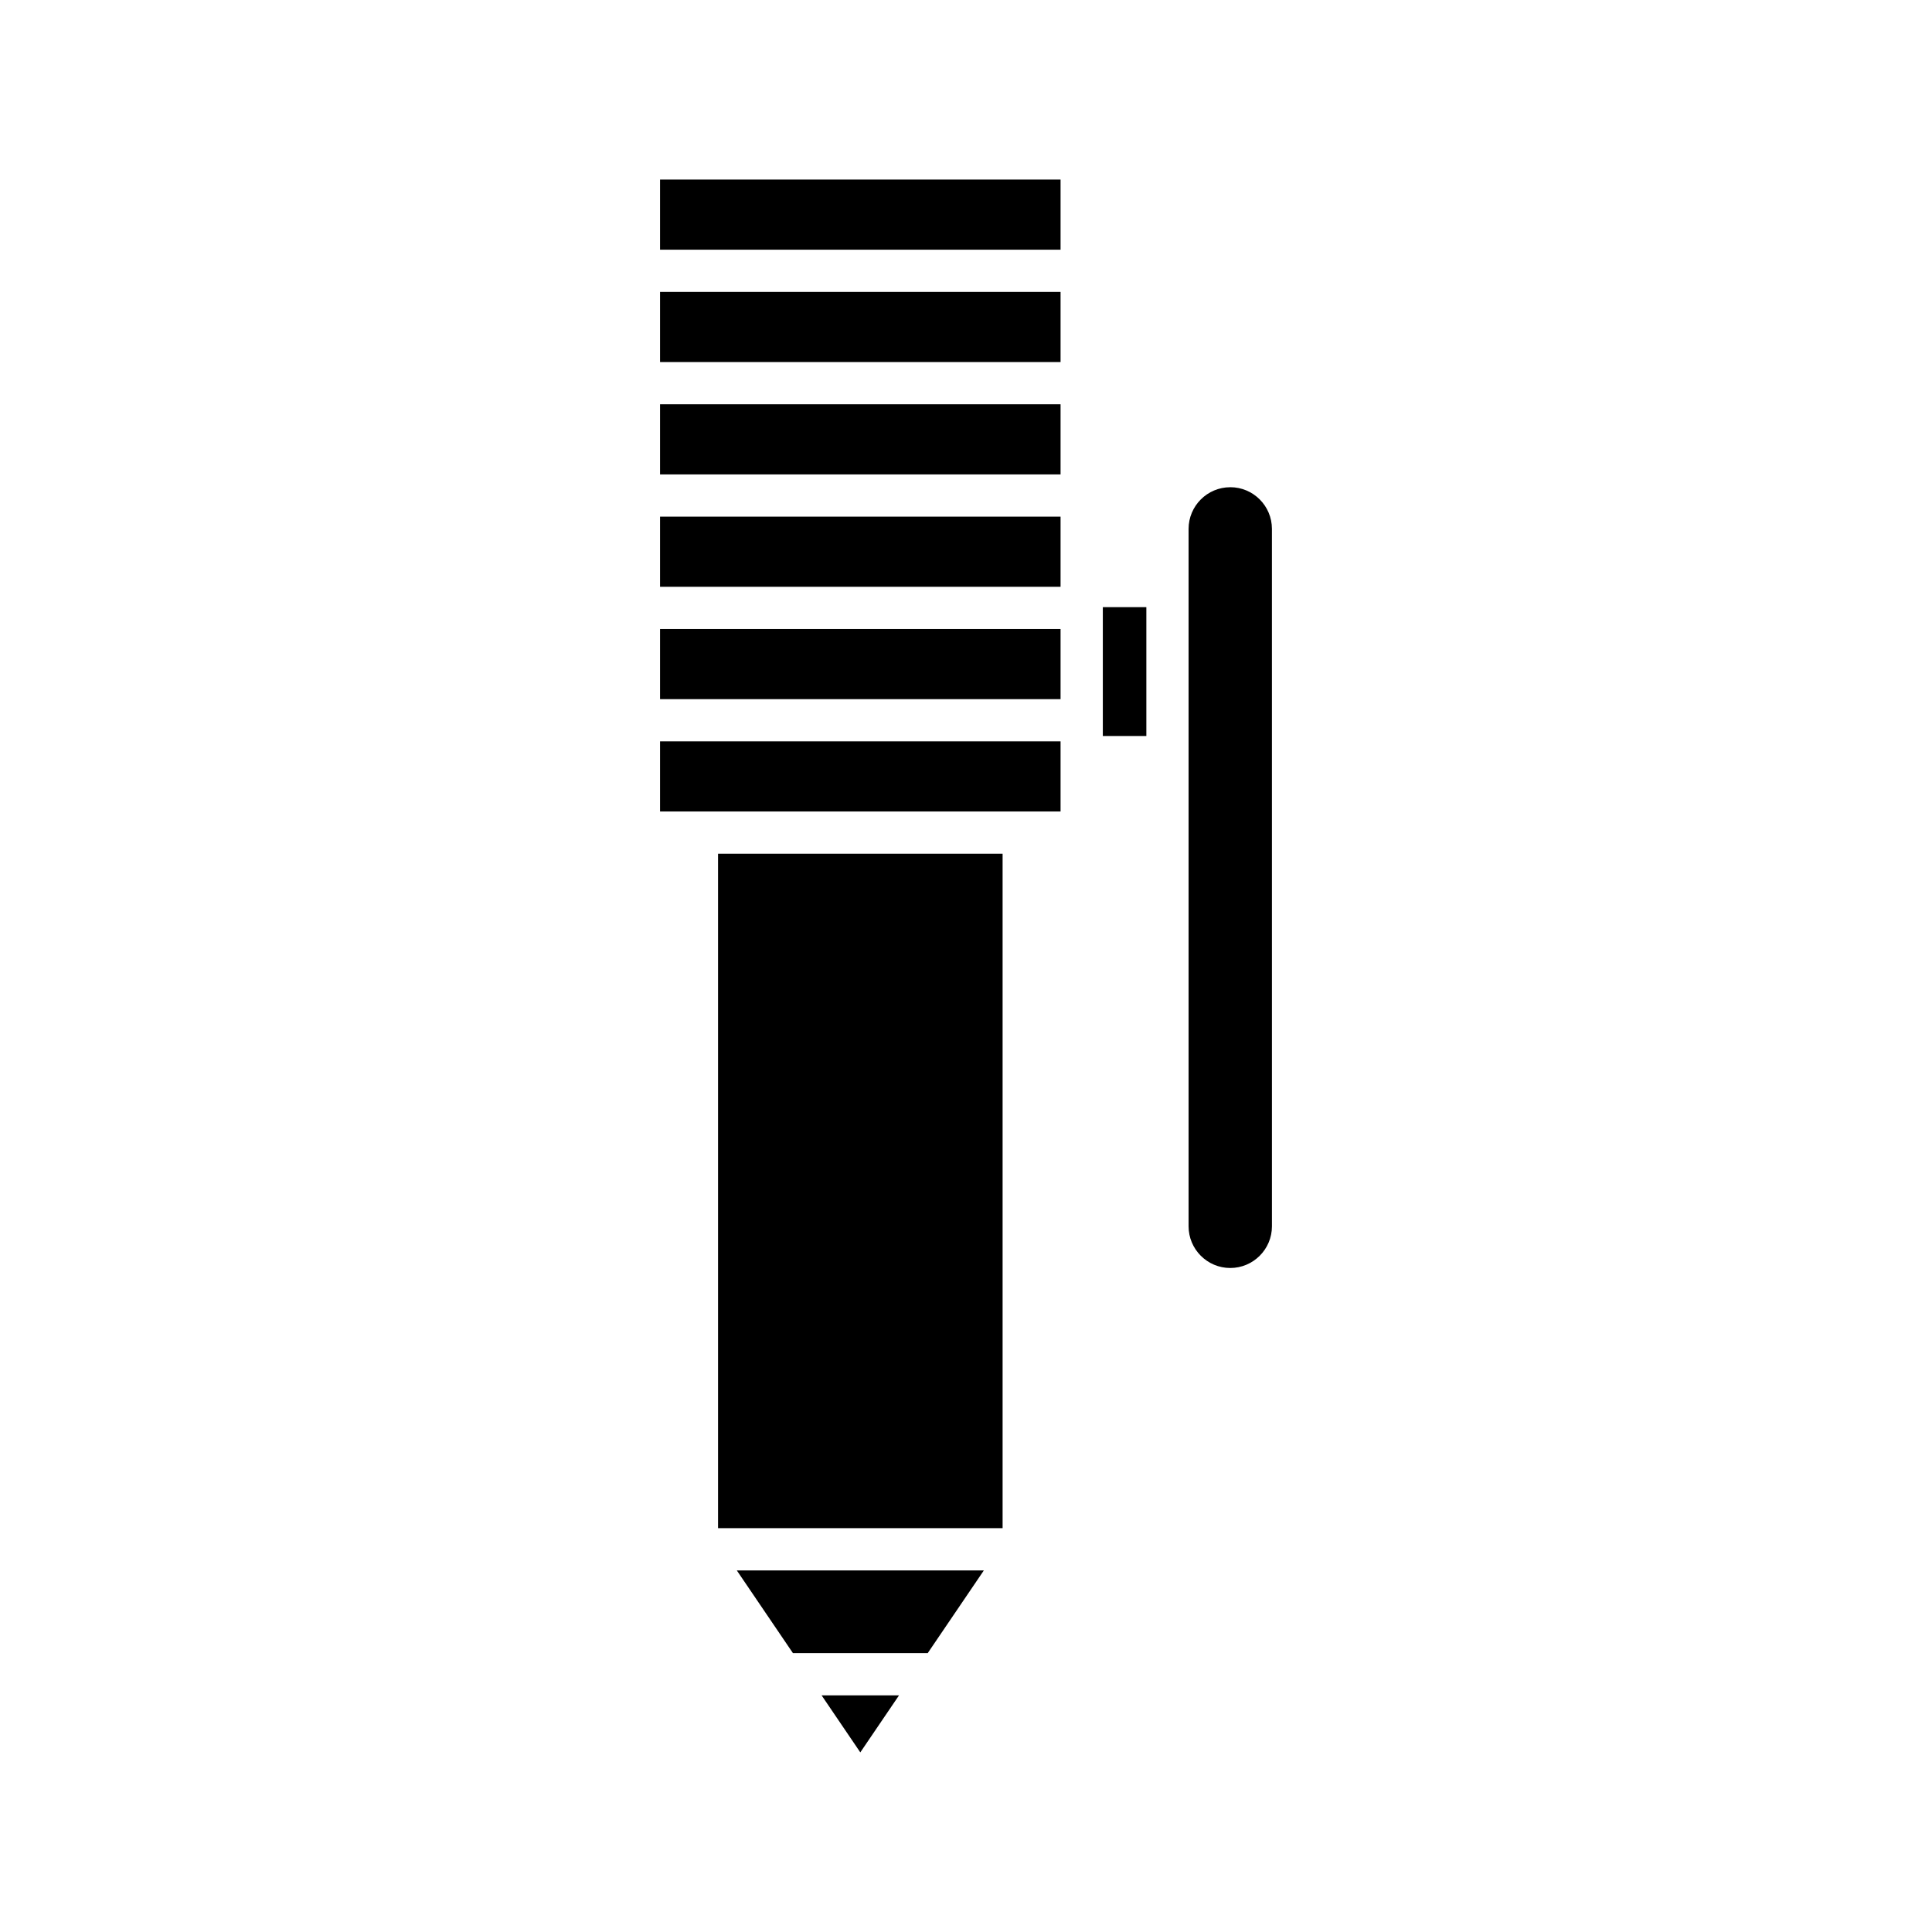
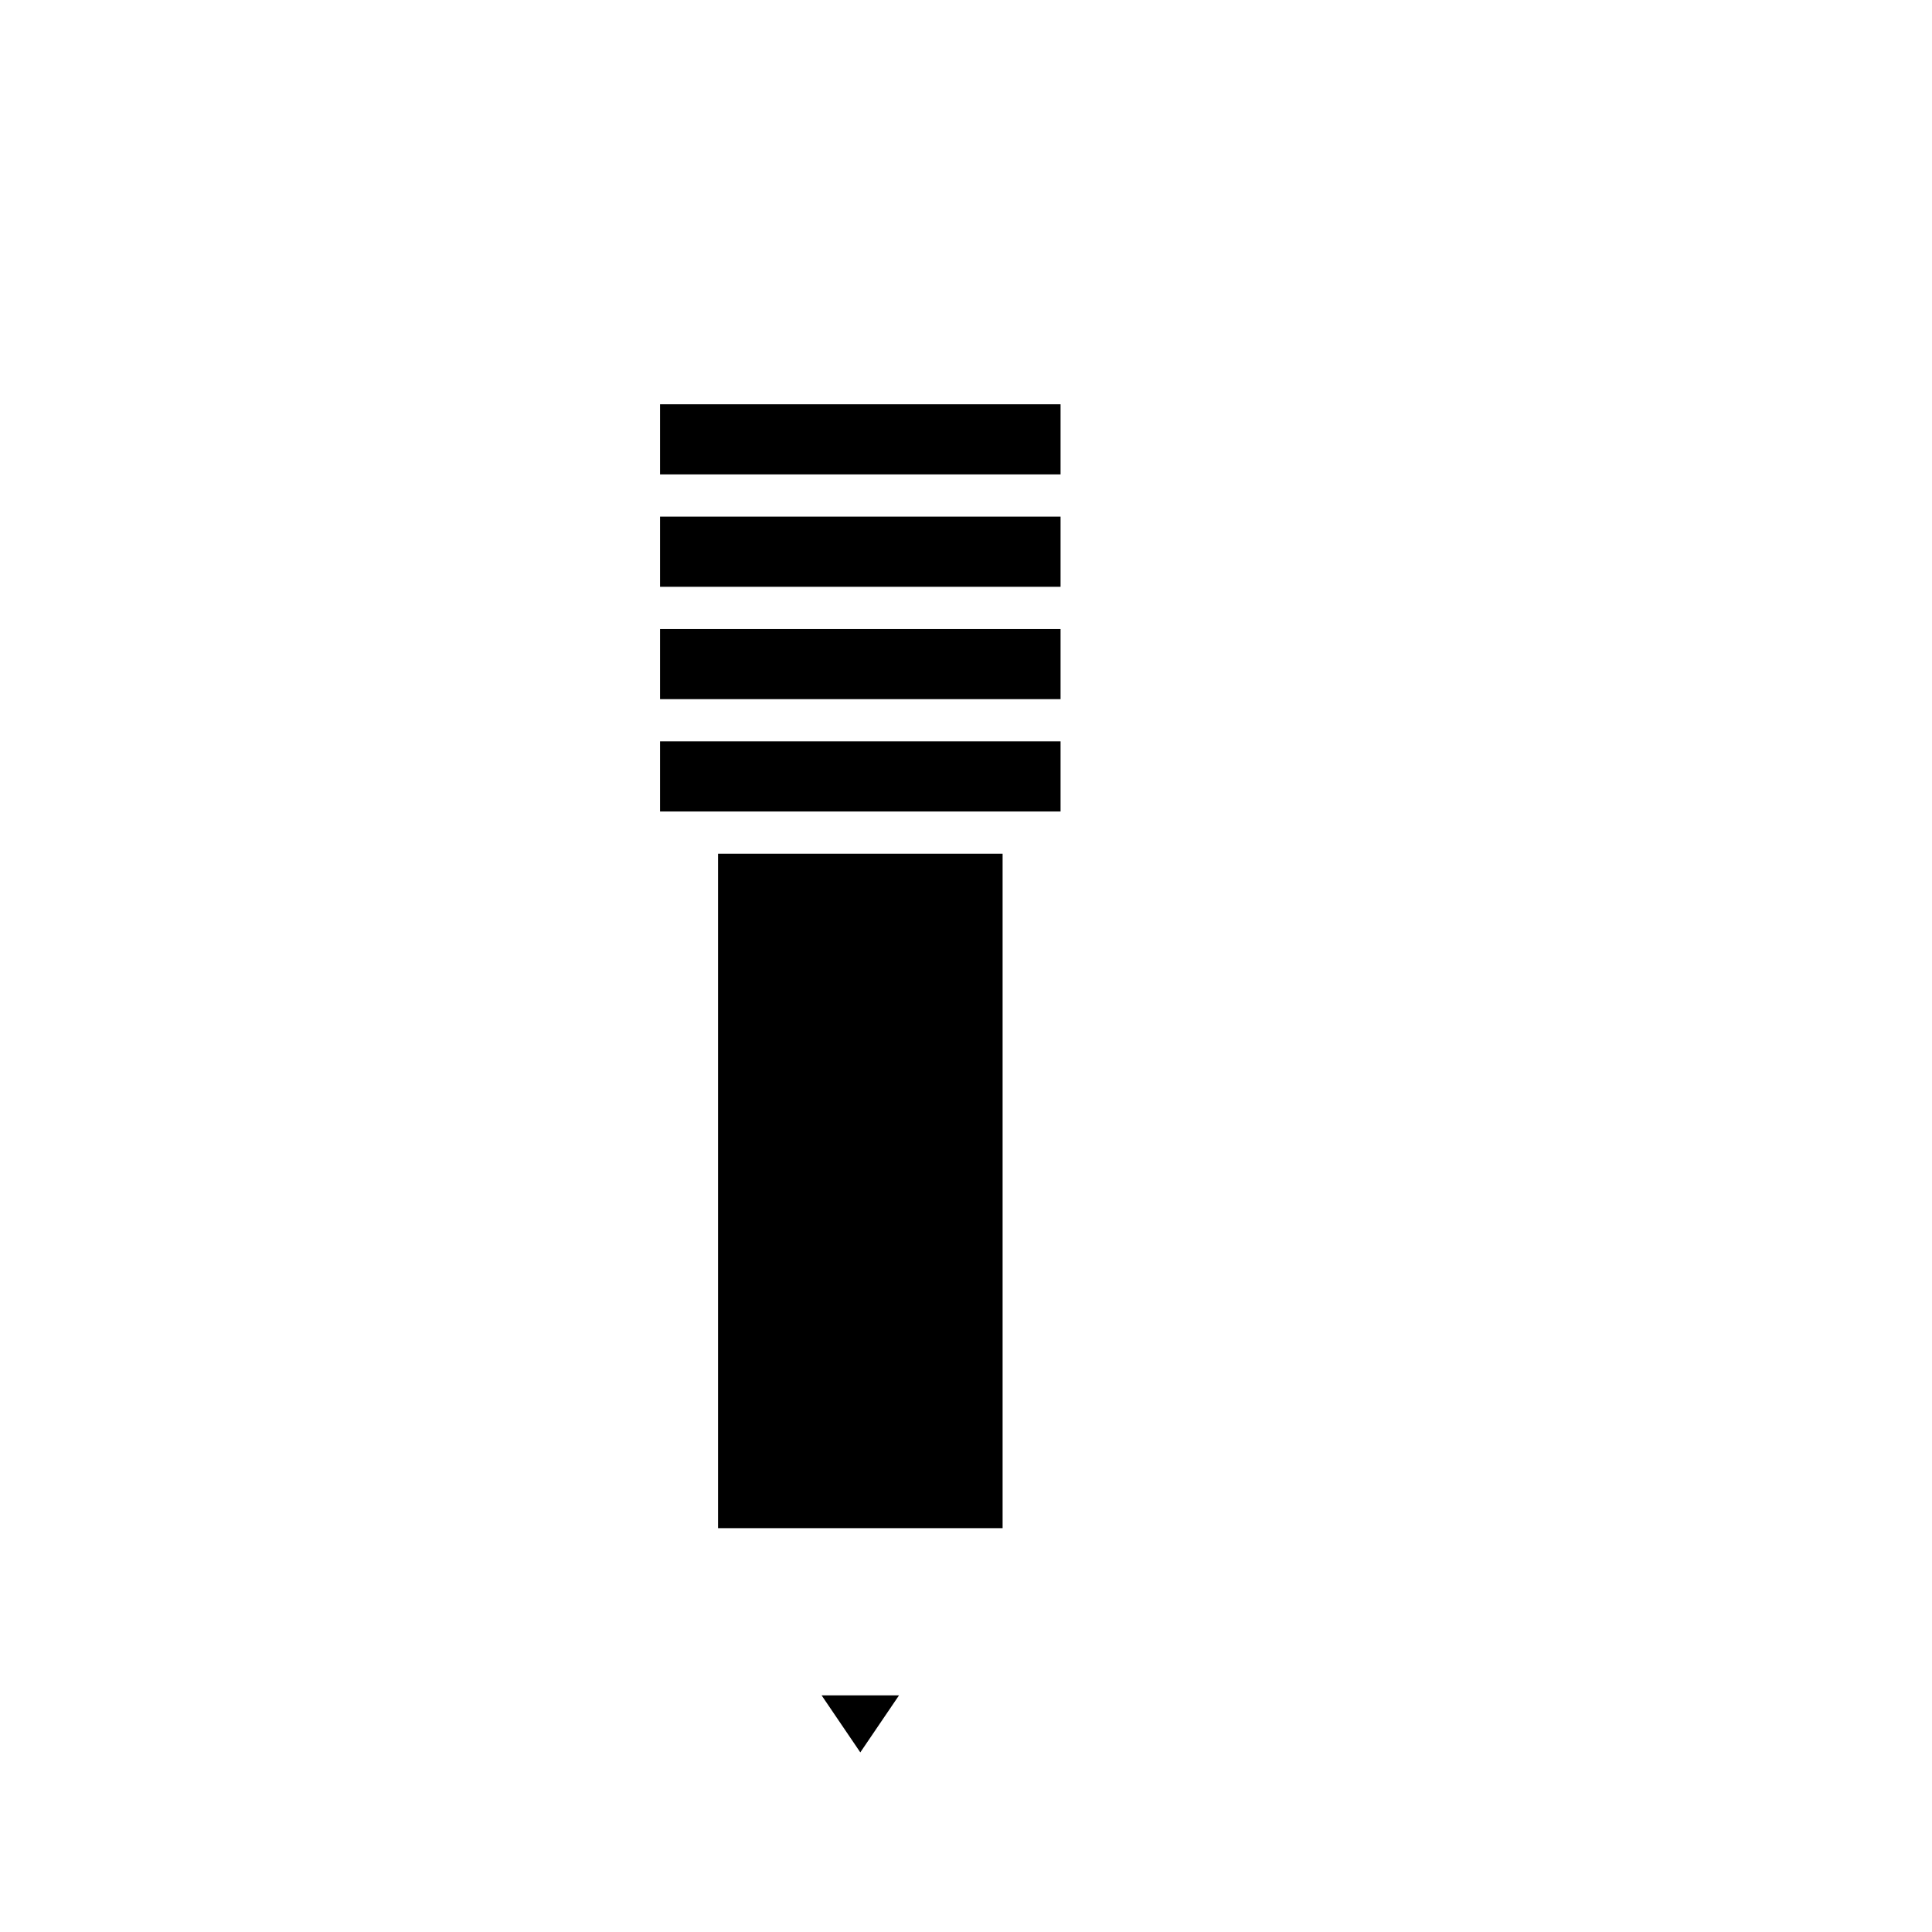
<svg xmlns="http://www.w3.org/2000/svg" fill="#000000" width="800px" height="800px" version="1.1" viewBox="144 144 512 512">
  <g>
    <path d="m371.99 608.4 10.254-15.105h-20.508z" />
-     <path d="m354.14 582.1h35.711l14.883-21.926h-65.477z" />
    <path d="m334.29 370.25h75.41v178.73h-75.41z" />
    <path d="m318.92 340.47h106.14v18.582h-106.14z" />
    <path d="m318.92 310.7h106.14v18.582h-106.14z" />
    <path d="m318.92 280.92h106.14v18.582h-106.14z" />
    <path d="m318.92 251.14h106.14v18.582h-106.14z" />
-     <path d="m318.92 221.37h106.14v18.574h-106.14z" />
-     <path d="m318.92 191.59h106.14v18.582h-106.14z" />
-     <path d="m436.26 304.9h11.535v34.148h-11.535z" />
-     <path d="m470.03 273.12c-6.09 0-11.043 4.953-11.043 11.043v184.82c0 6.09 4.953 11.047 11.043 11.047s11.047-4.957 11.047-11.047l-0.004-184.83c0-6.09-4.953-11.039-11.043-11.039z" />
+     <path d="m436.26 304.9h11.535h-11.535z" />
  </g>
</svg>